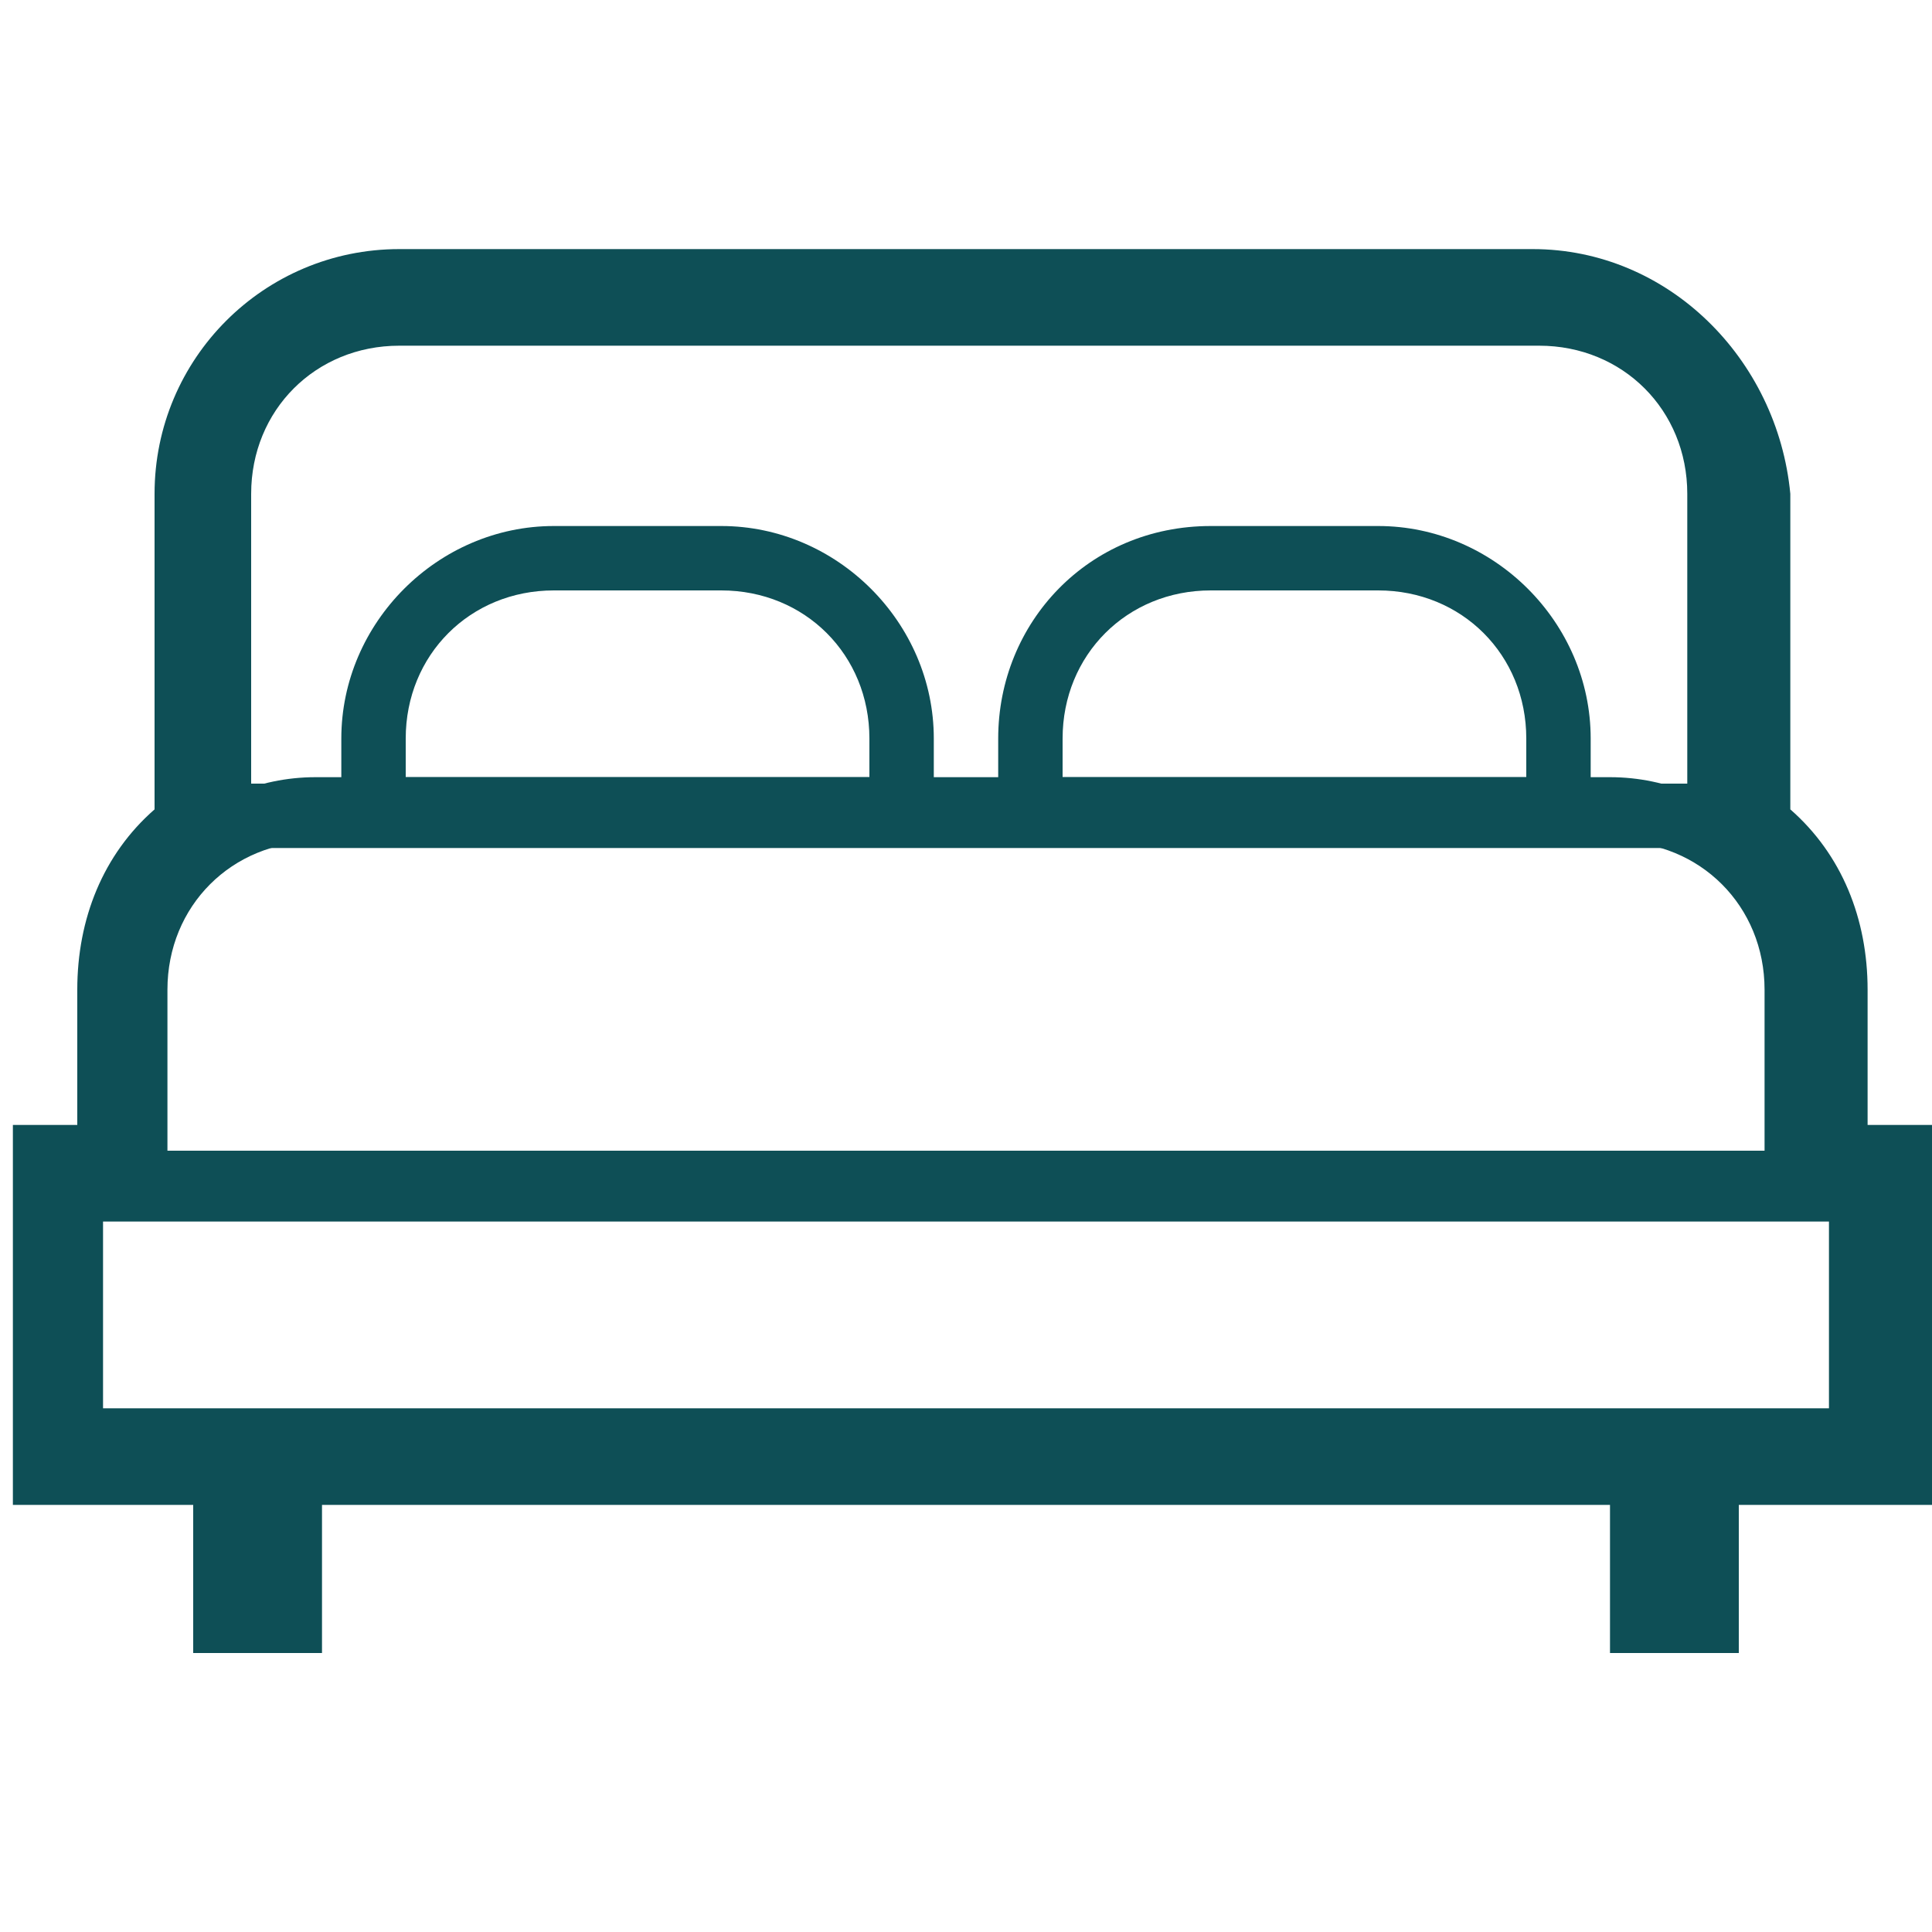
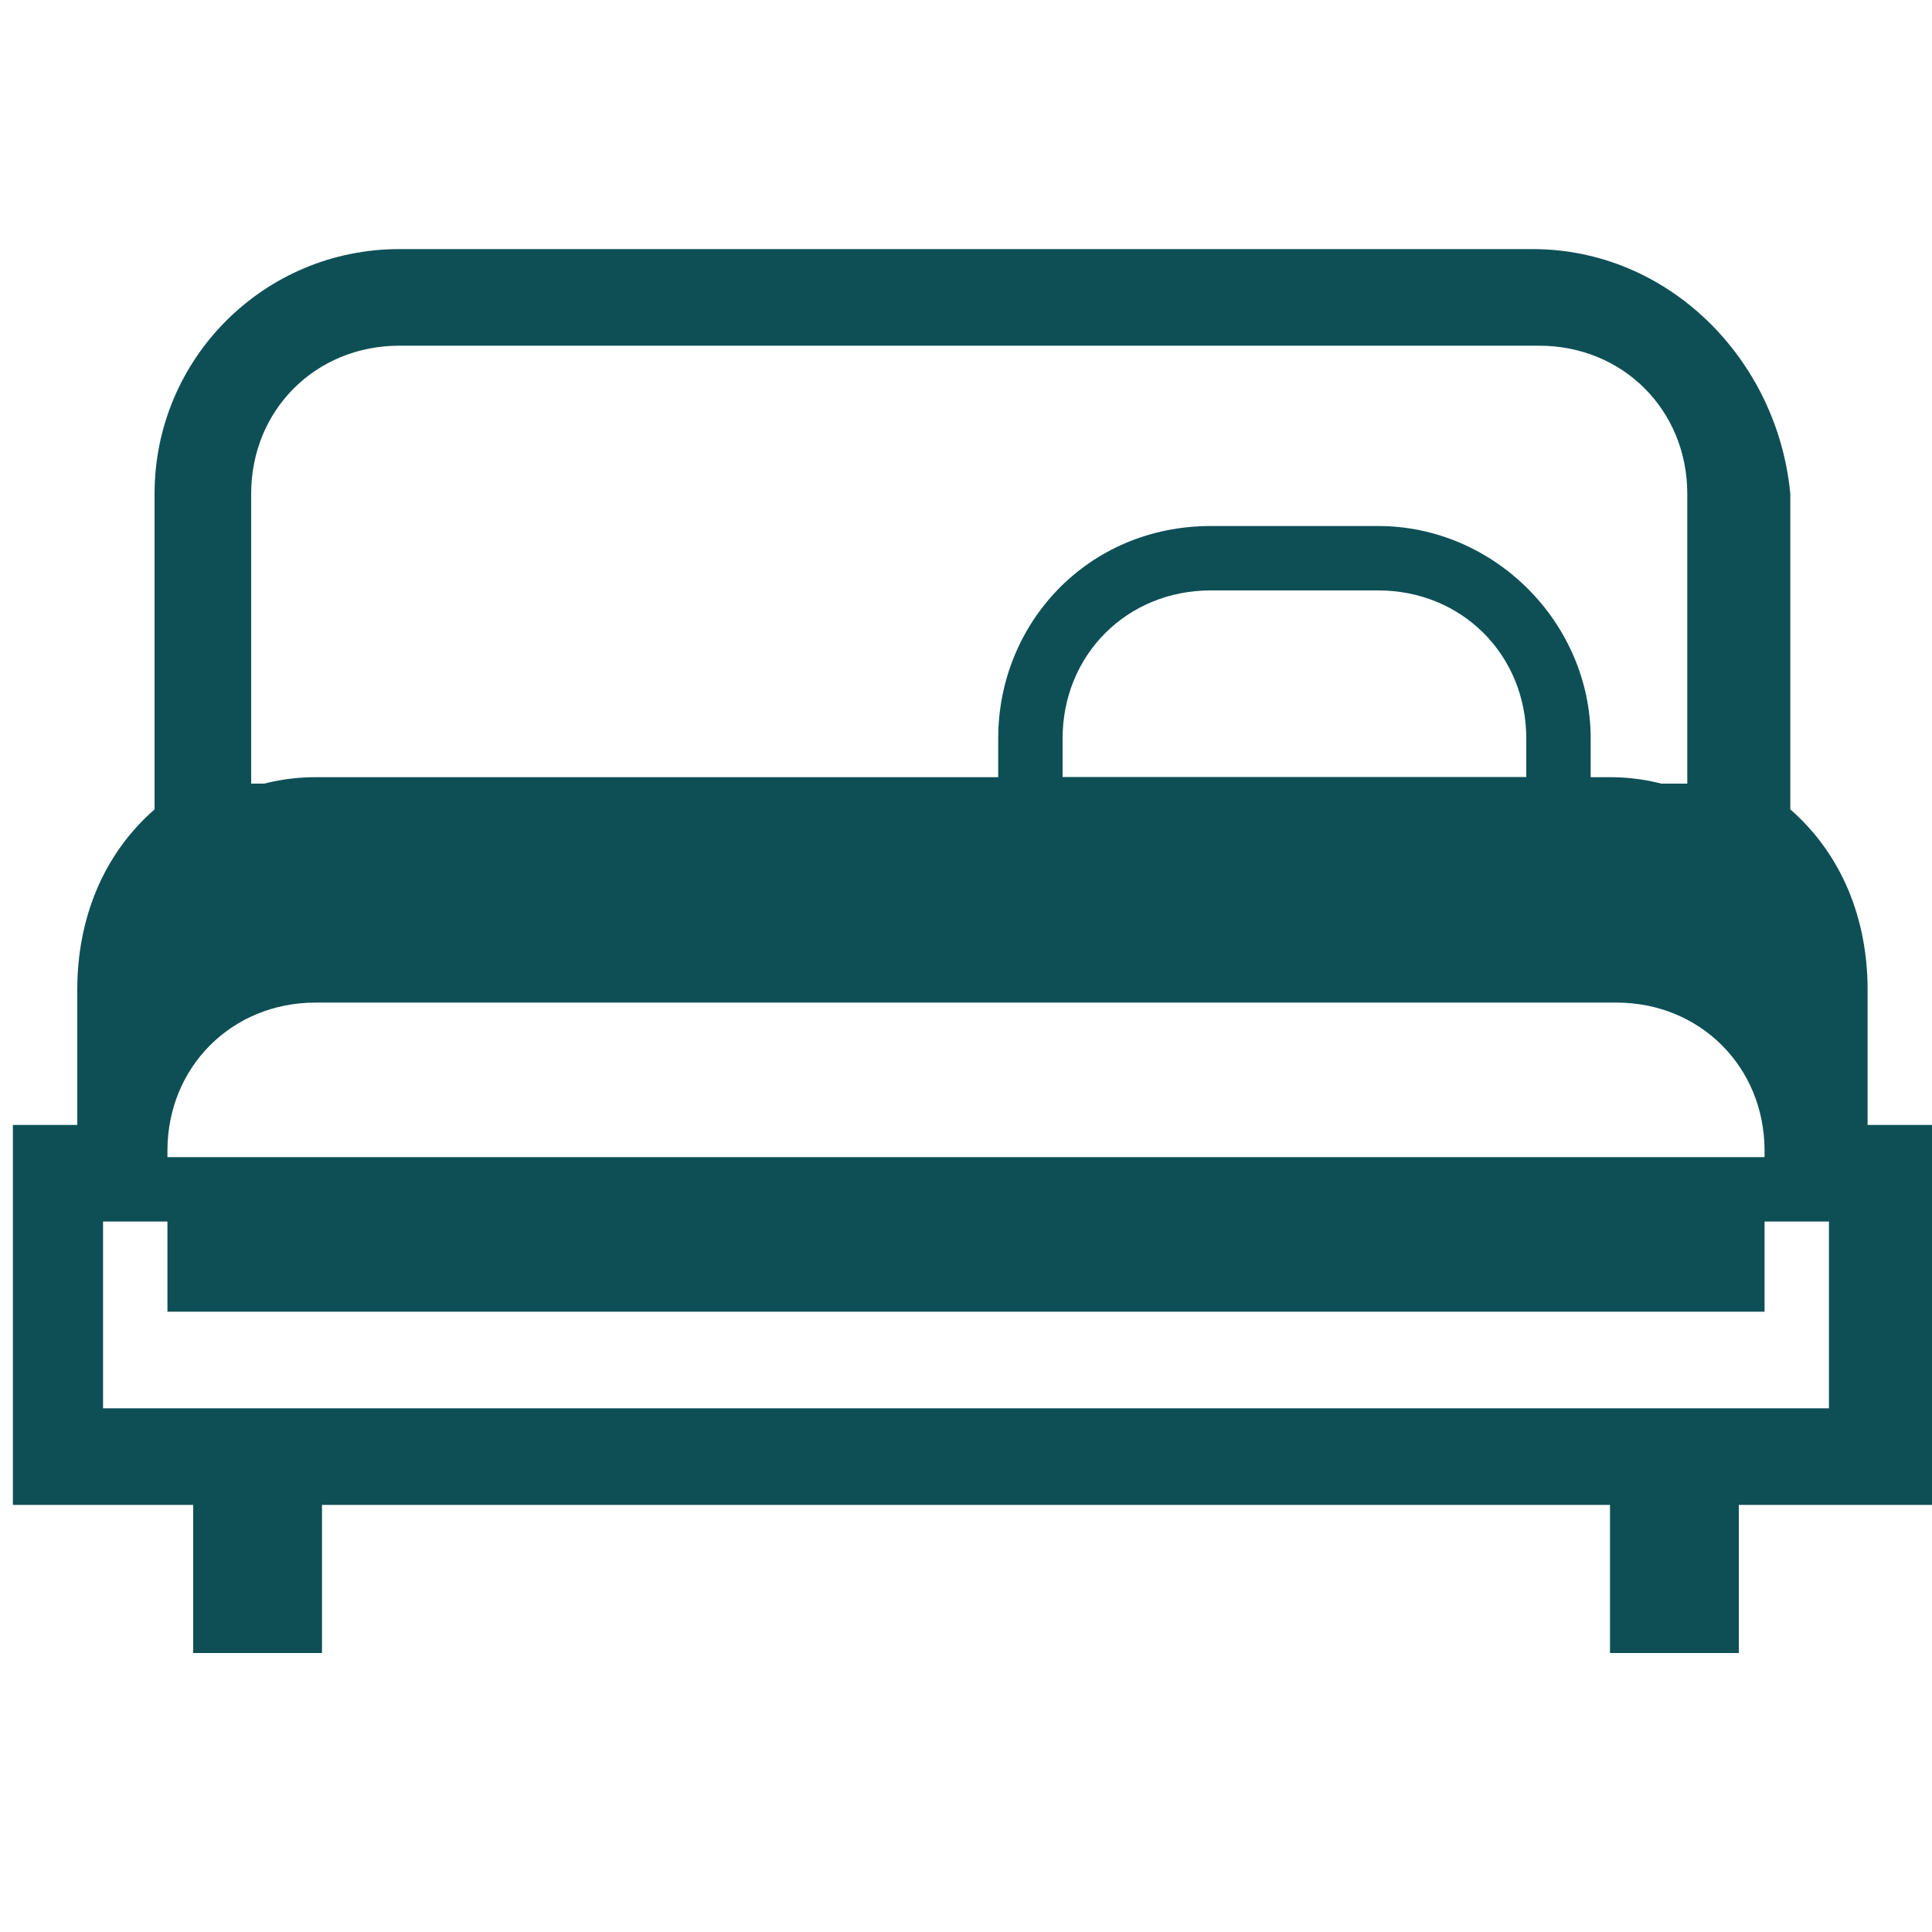
<svg xmlns="http://www.w3.org/2000/svg" version="1.1" id="Layer_1" x="0px" y="0px" viewBox="0 0 30 30" style="enable-background:new 0 0 30 30;" xml:space="preserve">
  <style type="text/css">
	.st0{fill:none;}
	.st1{fill:#0E4F56;}
</style>
  <g transform="translate(0 -0.032)">
    <rect y="0" class="st0" width="30" height="30" />
    <path class="st1" d="M23.8,4.9c1.6,0,2.8,1.3,2.8,2.8c0,0,0,0,0,0v5h-1c1.3,0.3,2.2,1.4,2.2,2.8v3.1h1v3.9H1.1v-3.9h1v-3.1   c0-1.3,0.9-2.5,2.2-2.8h-1v-5c0-1.6,1.3-2.8,2.8-2.8c0,0,0,0,0,0H23.8 M23.8,3.9H6.2c-2.1,0-3.8,1.7-3.8,3.8v4.9   c-0.8,0.7-1.2,1.7-1.2,2.8v2.1h-1v5.9h29.8v-5.9h-1v-2.1c0-1.1-0.4-2.1-1.2-2.8V7.7C27.6,5.6,25.9,3.9,23.8,3.9L23.8,3.9z" />
    <path class="st1" d="M6.2,4.4h17.7c1.8,0,3.3,1.5,3.3,3.3v5.5H2.8V7.7C2.9,5.9,4.3,4.4,6.2,4.4z M26.2,12.2V7.7   c0-1.3-1-2.3-2.3-2.3H6.2c-1.3,0-2.3,1-2.3,2.3v4.5H26.2z" />
-     <path class="st1" d="M4.9,12.1h20.1c1.8,0,3.3,1.5,3.3,3.3v3.5H1.6v-3.5C1.6,13.6,3.1,12.1,4.9,12.1z M27.4,17.9v-2.5   c0-1.3-1-2.3-2.3-2.3H4.9c-1.3,0-2.3,1-2.3,2.3v2.5H27.4z" />
+     <path class="st1" d="M4.9,12.1h20.1c1.8,0,3.3,1.5,3.3,3.3v3.5H1.6v-3.5C1.6,13.6,3.1,12.1,4.9,12.1z M27.4,17.9c0-1.3-1-2.3-2.3-2.3H4.9c-1.3,0-2.3,1-2.3,2.3v2.5H27.4z" />
    <path class="st1" d="M0.6,18h28.8v4.9H0.6V18z M28.4,19H1.6v2.9h26.8V19z" />
-     <path class="st1" d="M8.6,8.2h2.6c1.8,0,3.3,1.5,3.3,3.3v1.6H5.3v-1.6C5.3,9.7,6.8,8.2,8.6,8.2z M13.5,12.1v-0.6   c0-1.3-1-2.3-2.3-2.3H8.6c-1.3,0-2.3,1-2.3,2.3v0.6H13.5z" />
    <path class="st1" d="M18.8,8.2h2.6c1.8,0,3.3,1.5,3.3,3.3v1.6h-9.2v-1.6C15.5,9.7,16.9,8.2,18.8,8.2z M23.7,12.1v-0.6   c0-1.3-1-2.3-2.3-2.3h-2.6c-1.3,0-2.3,1-2.3,2.3v0.6H23.7z" />
    <path class="st1" d="M5,25.7H3v-3.4h2V25.7z" />
    <path class="st1" d="M27,25.7h-2v-3.4h2V25.7z" />
  </g>
</svg>